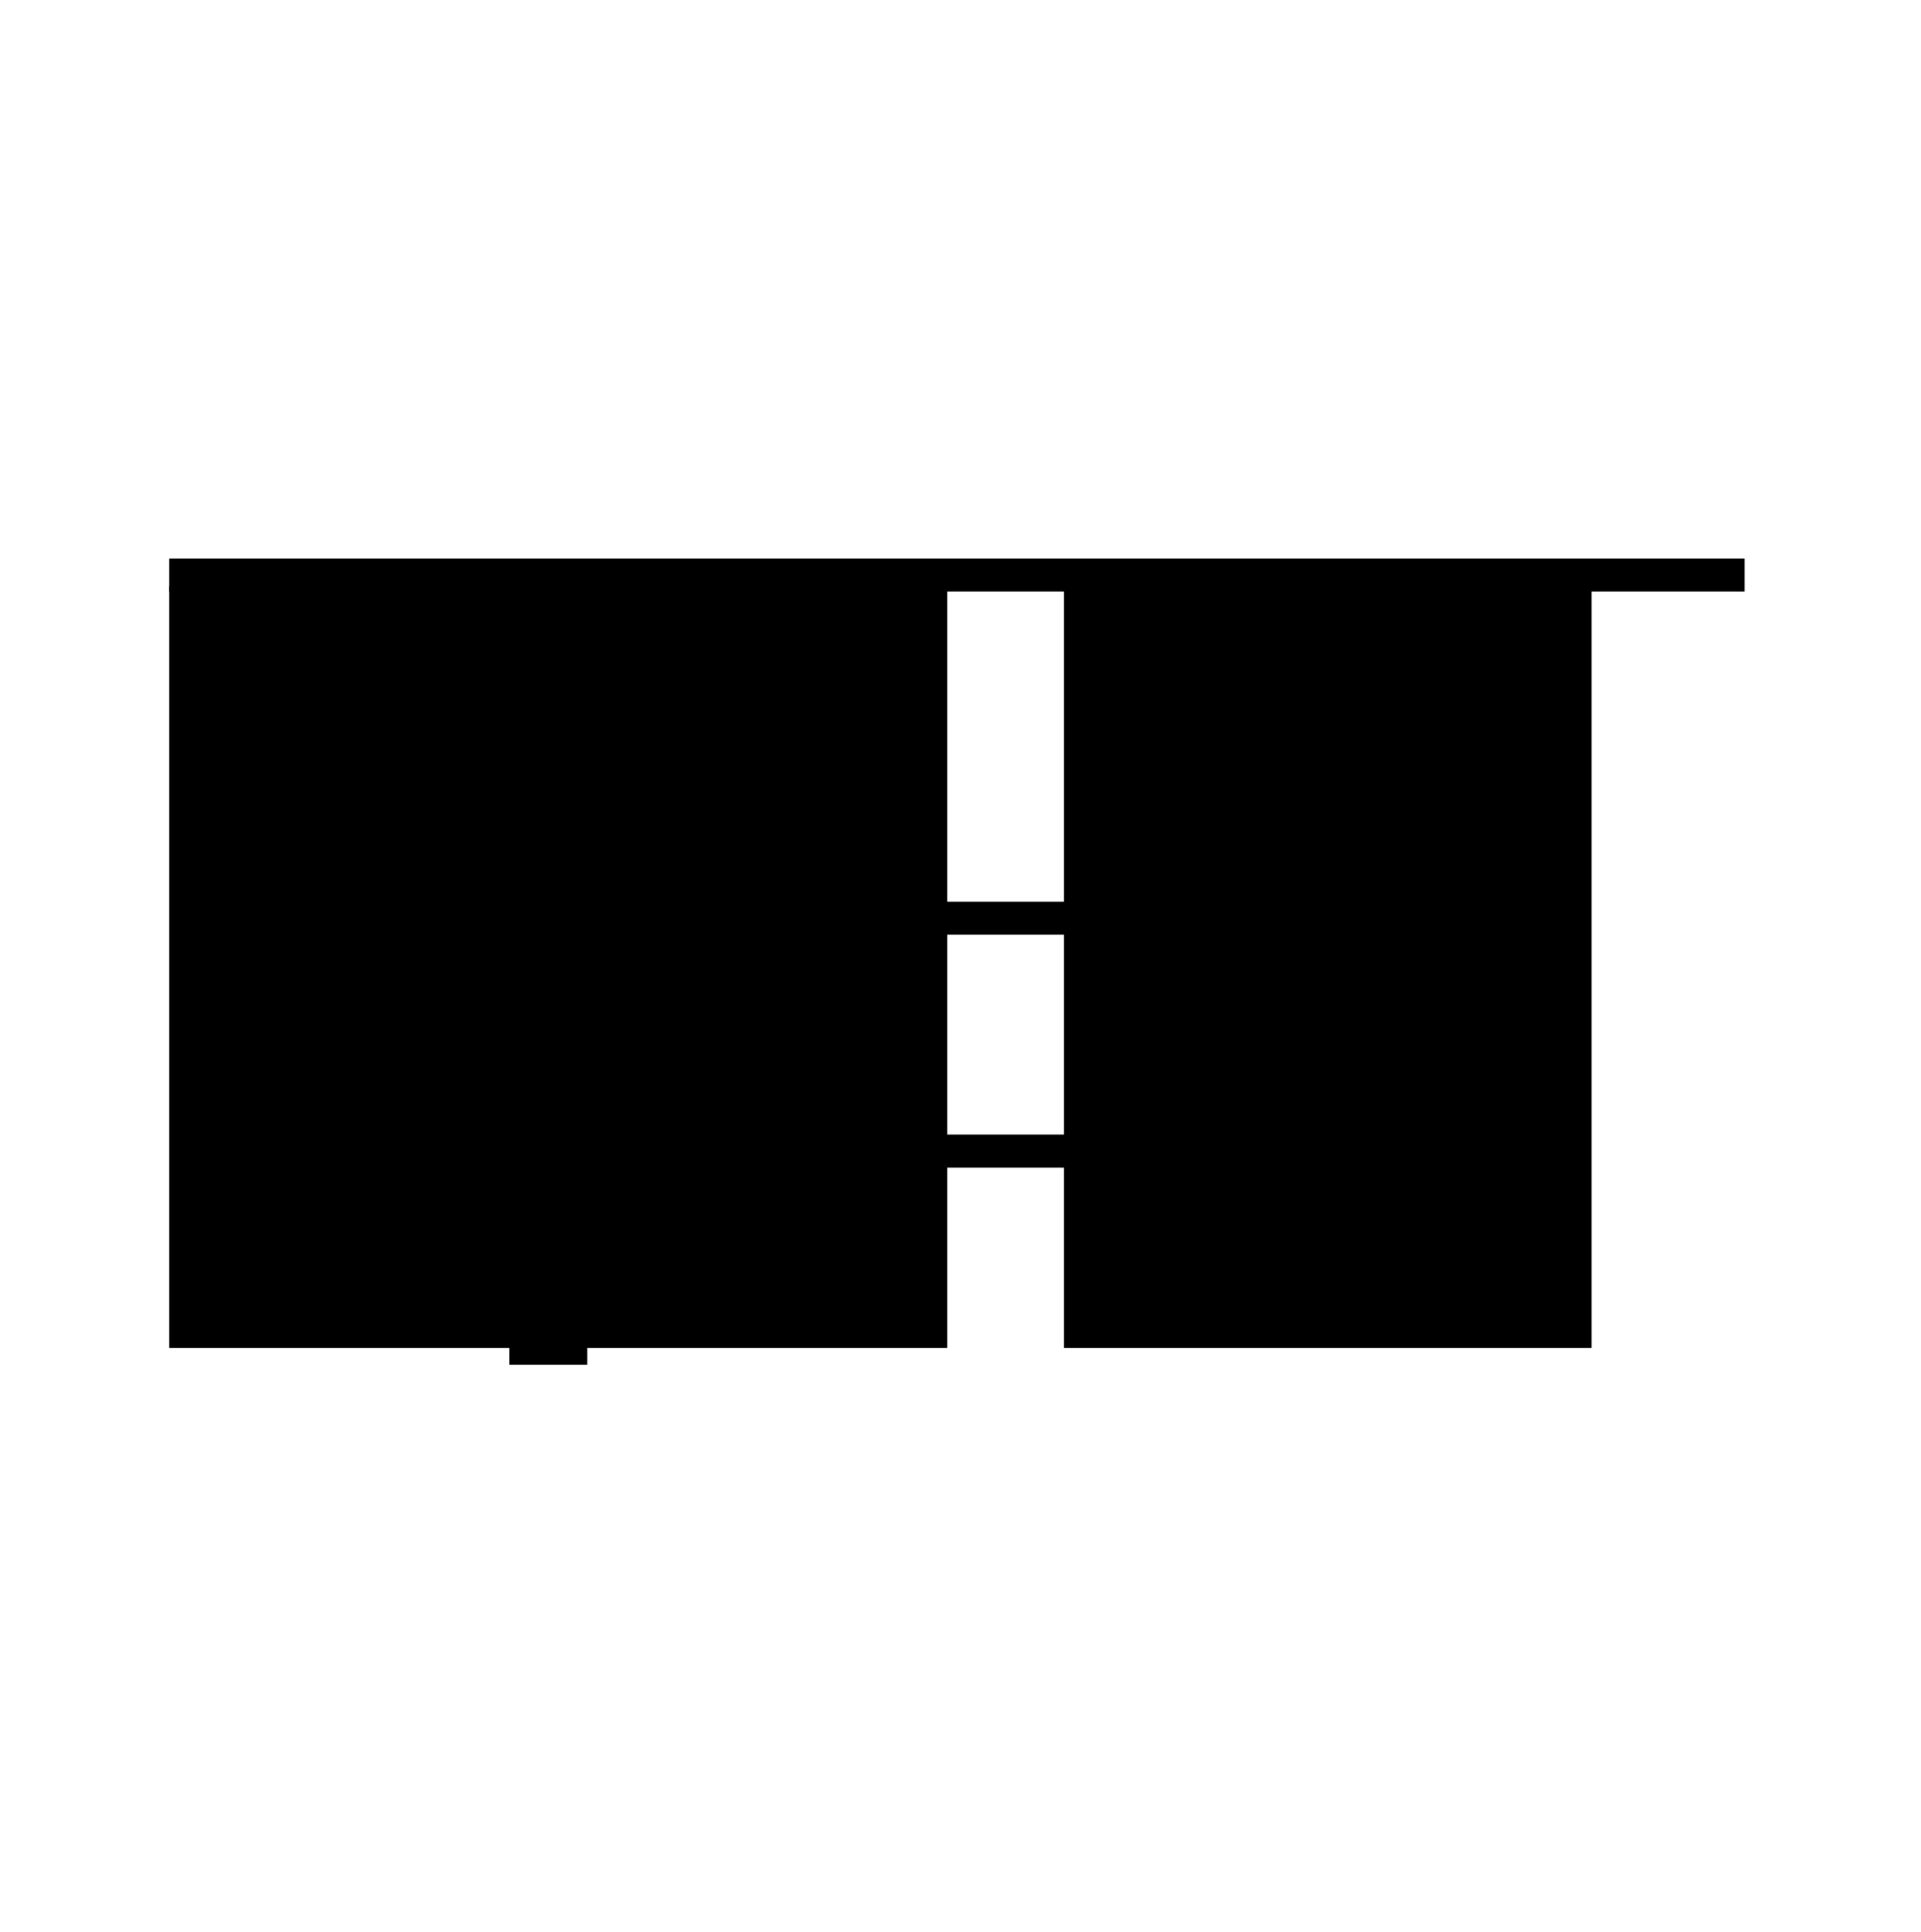
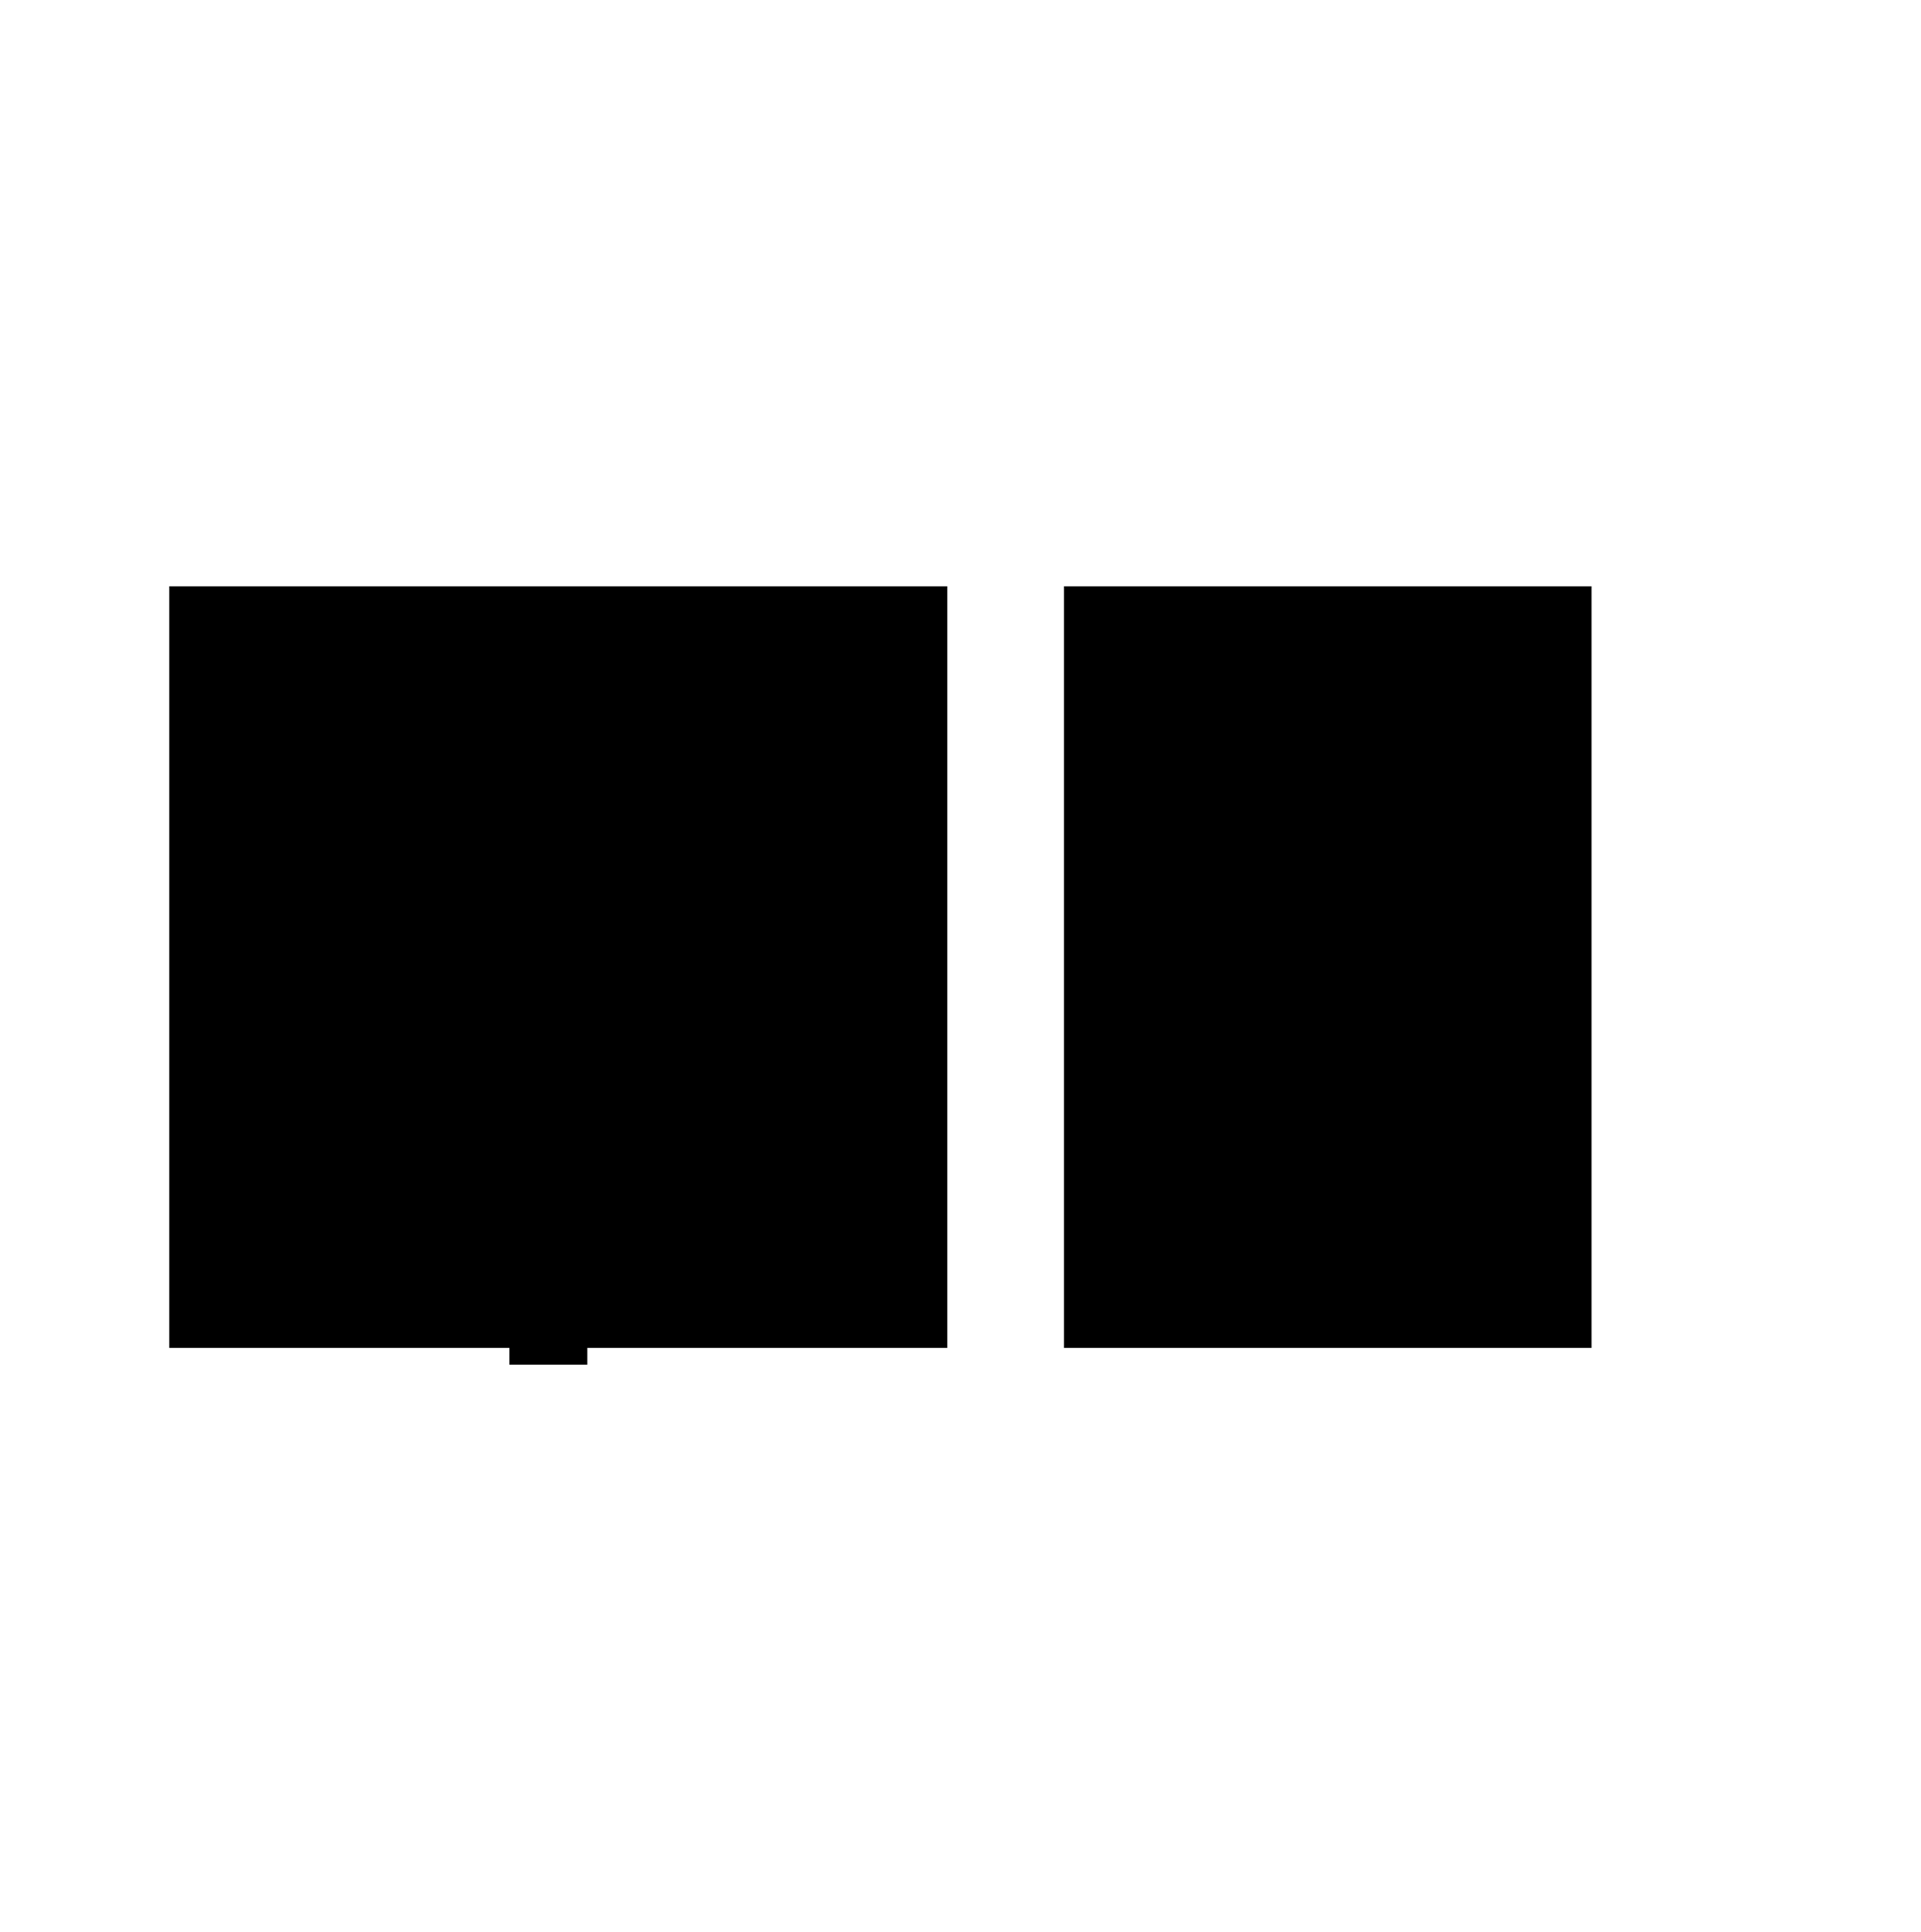
<svg xmlns="http://www.w3.org/2000/svg" viewBox="0 0 69.8 70.2">
-   <path d="M6.15 20.29h57.24v1.2H6.15zm27.3 12.47h5.88v1.2h-5.88zm.03 8.46h5.88v1.2h-5.88z" />
  <path d="M6.15 21.3h28.27v27.67H6.15zm32.51 0h19.17v27.67H38.66z" />
  <path d="M10.41 27.6h2.83v2.83h-2.83zm8.03 0h2.83v2.83h-2.83zm7.91 0h2.83v2.83h-2.83zm15.66-.95h.58v.58h-.58zm2.69 0h.58v.58h-.58zm2.67 0h.58v.58h-.58zm2.67 0h.58v.58h-.58zm2.61 0h.58v.58h-.58zm2.68 0h.58v.58h-.58zm-13.32 2.59h.58v.58h-.58zm2.69 0h.58v.58h-.58zm2.67 0h.58v.58h-.58zm2.67 0h.58v.58h-.58zm2.61 0h.58v.58h-.58zm2.68 0h.58v.58h-.58zm-13.35 2.6h.58v.58h-.58zm2.7 0h.58v.58h-.58zm2.67 0h.58v.58h-.58zm2.67 0h.58v.58h-.58zm2.61 0h.58v.58h-.58zm2.68 0h.58v.58h-.58zm-13.3 2.63h.58v.58h-.58zm2.69 0h.58v.58h-.58zm2.67 0h.58v.58h-.58zm2.67 0h.58v.58h-.58zm2.61 0h.58v.58h-.58zm2.68 0h.58v.58h-.58zm-13.32 2.6h.58v.58h-.58zm2.69 0h.58v.58h-.58zm2.67 0h.58v.58h-.58zm2.67 0h.58v.58h-.58zm2.61 0h.58v.58h-.58zm2.68 0h.58v.58h-.58zm-13.35 2.59h.58v.58h-.58zm2.7 0h.58v.58h-.58zm2.67 0h.58v.58h-.58zm2.67 0h.58v.58h-.58zm2.61 0h.58v.58h-.58zm2.68 0h.58v.58h-.58zM41.98 42.4h.58v.58h-.58zm2.7 0h.58v.58h-.58zm2.67 0h.58v.58h-.58zm2.67 0h.58v.58h-.58zm2.61 0h.58v.58h-.58zm2.68 0h.58v.58h-.58zm-13.33 2.59h.58v.58h-.58zm2.7 0h.58v.58h-.58zm2.67 0h.58v.58h-.58zm2.67 0h.58v.58h-.58zm2.61 0h.58v.58h-.58zm2.68 0h.58v.58h-.58zm-13.35 2.59h.58v.58h-.58zm2.7 0h.58v.58h-.58zm2.67 0h.58v.58h-.58zm2.67 0h.58v.58H50zm2.61 0h.58v.58h-.58zm2.68 0h.58v.58h-.58zM10.48 35.57h2.83v2.83h-2.83zm8.03 0h2.83v2.83h-2.83zm7.9 0h2.83v2.83h-2.83zm-15.93 7.52h2.83v2.83h-2.83zm8.03 0h2.83v6.49h-2.83zm7.9 0h2.83v2.83h-2.83z" />
</svg>